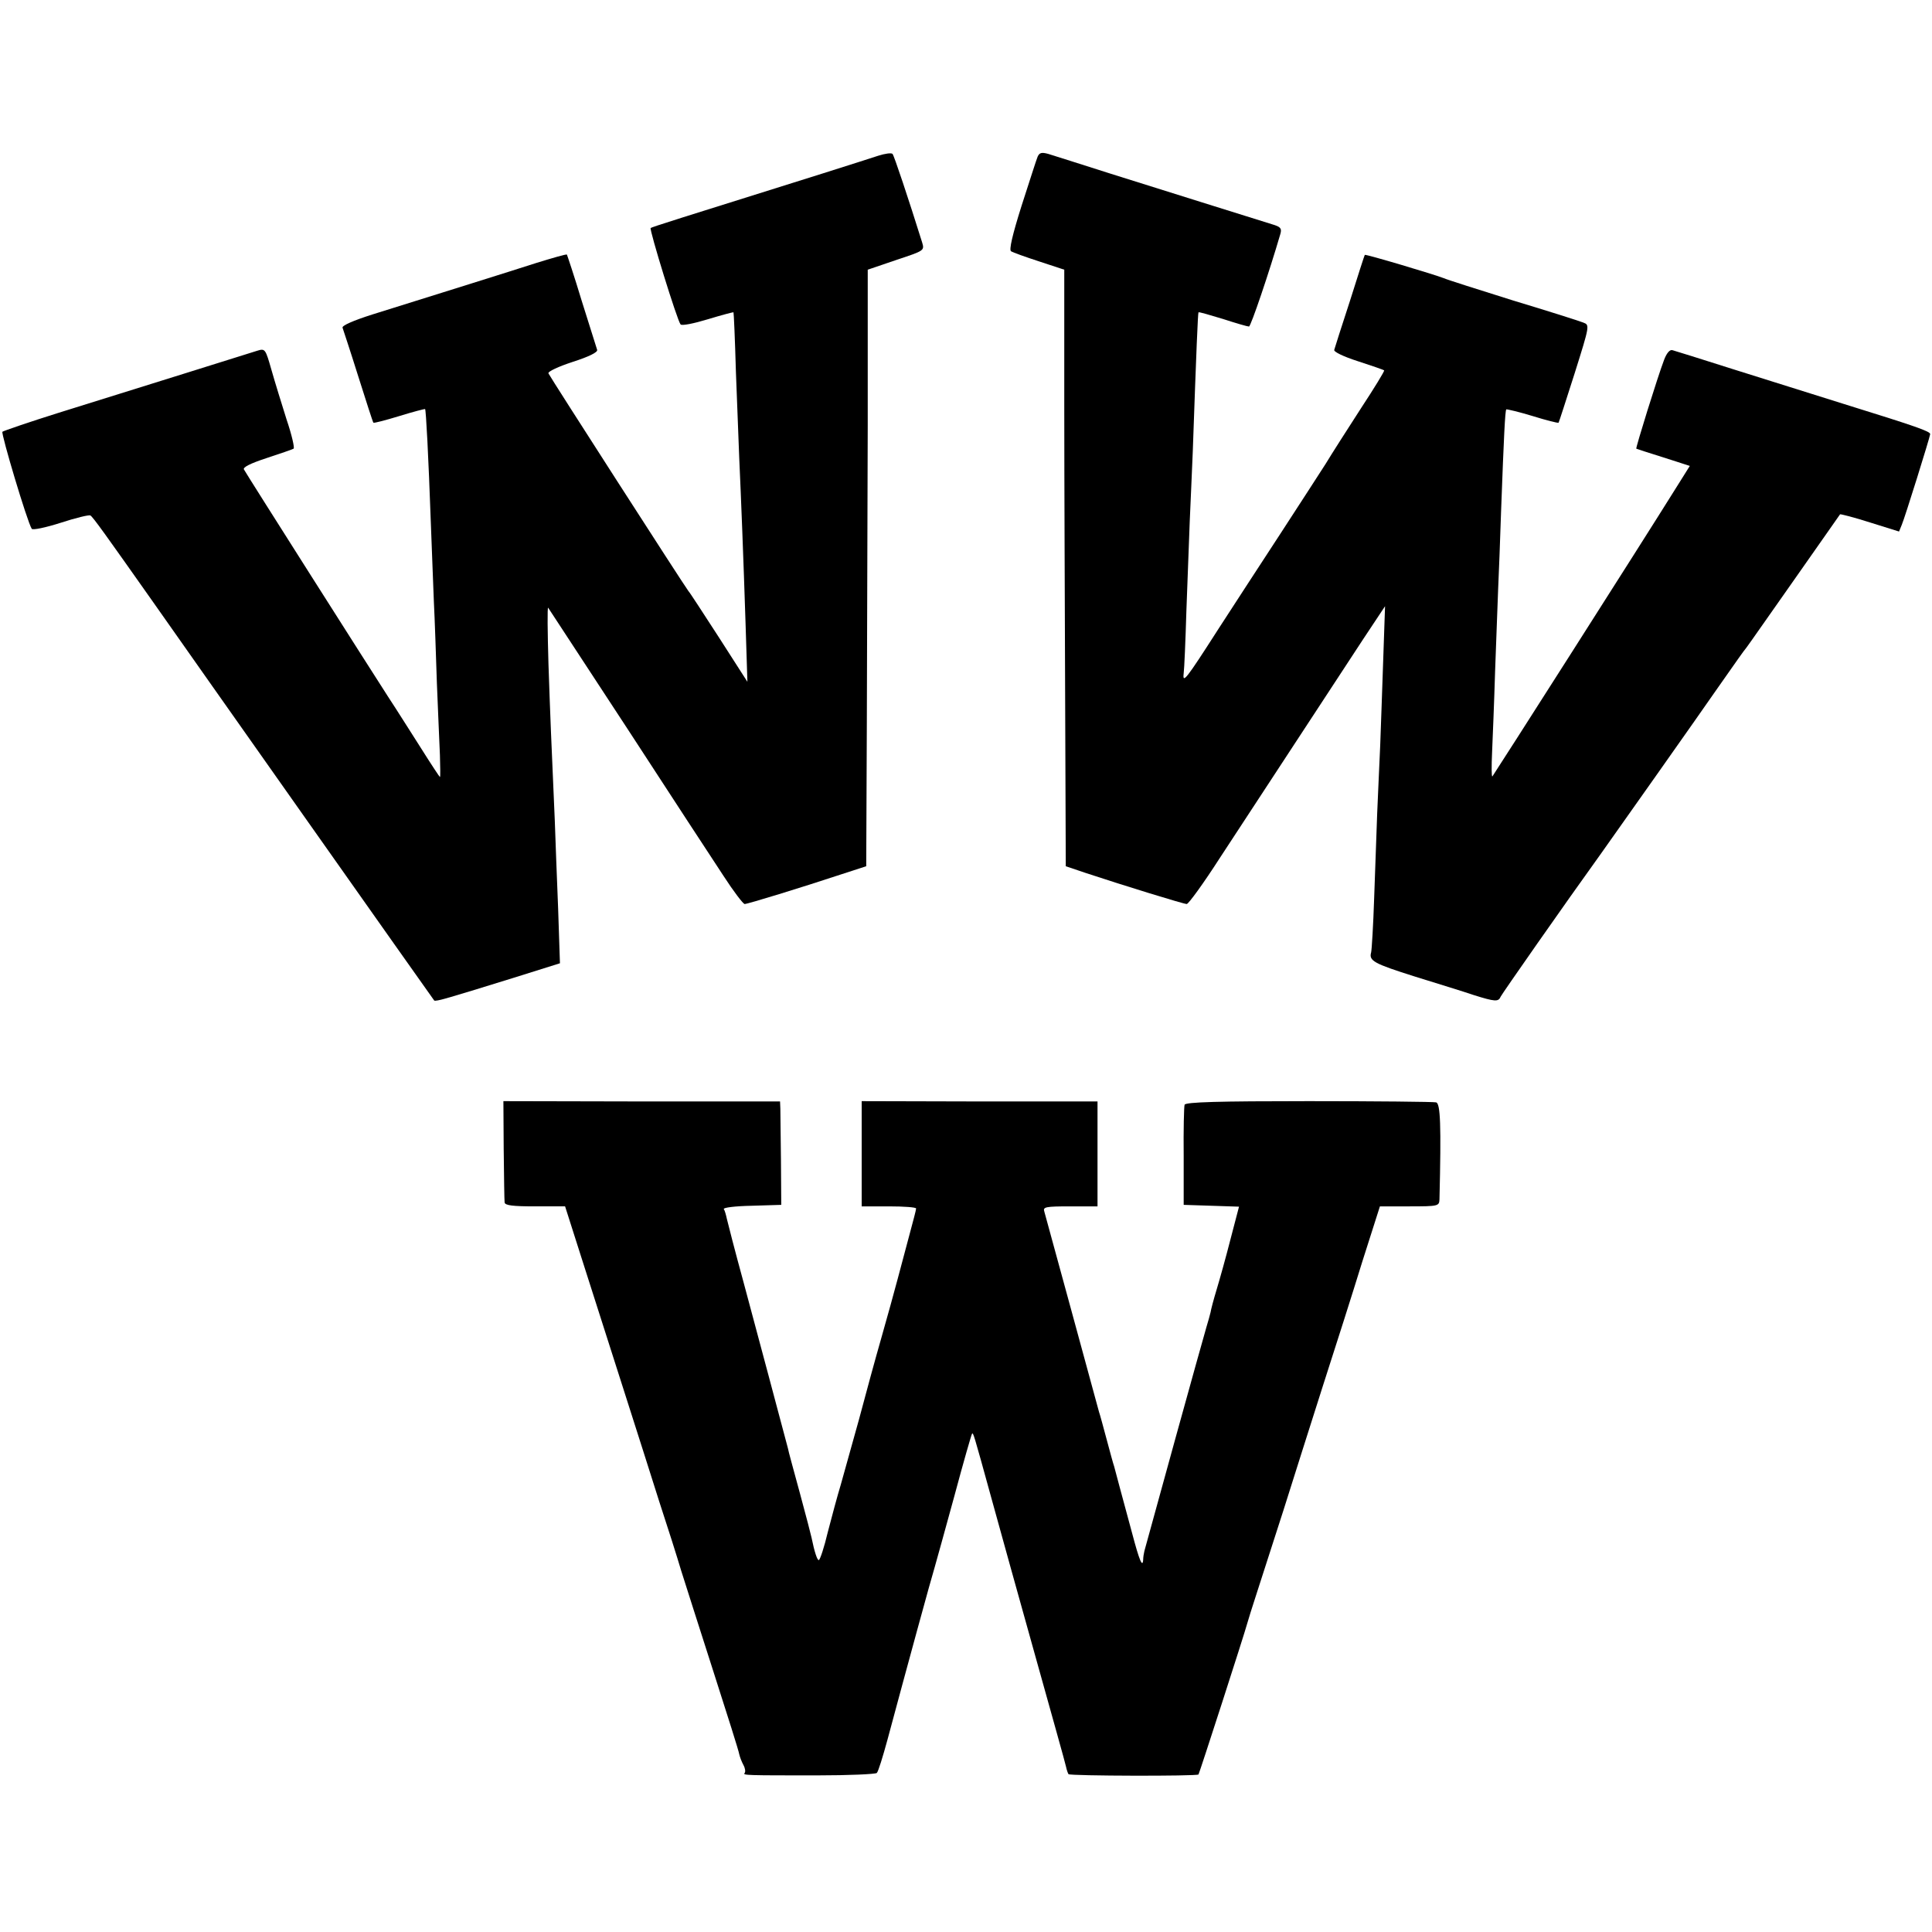
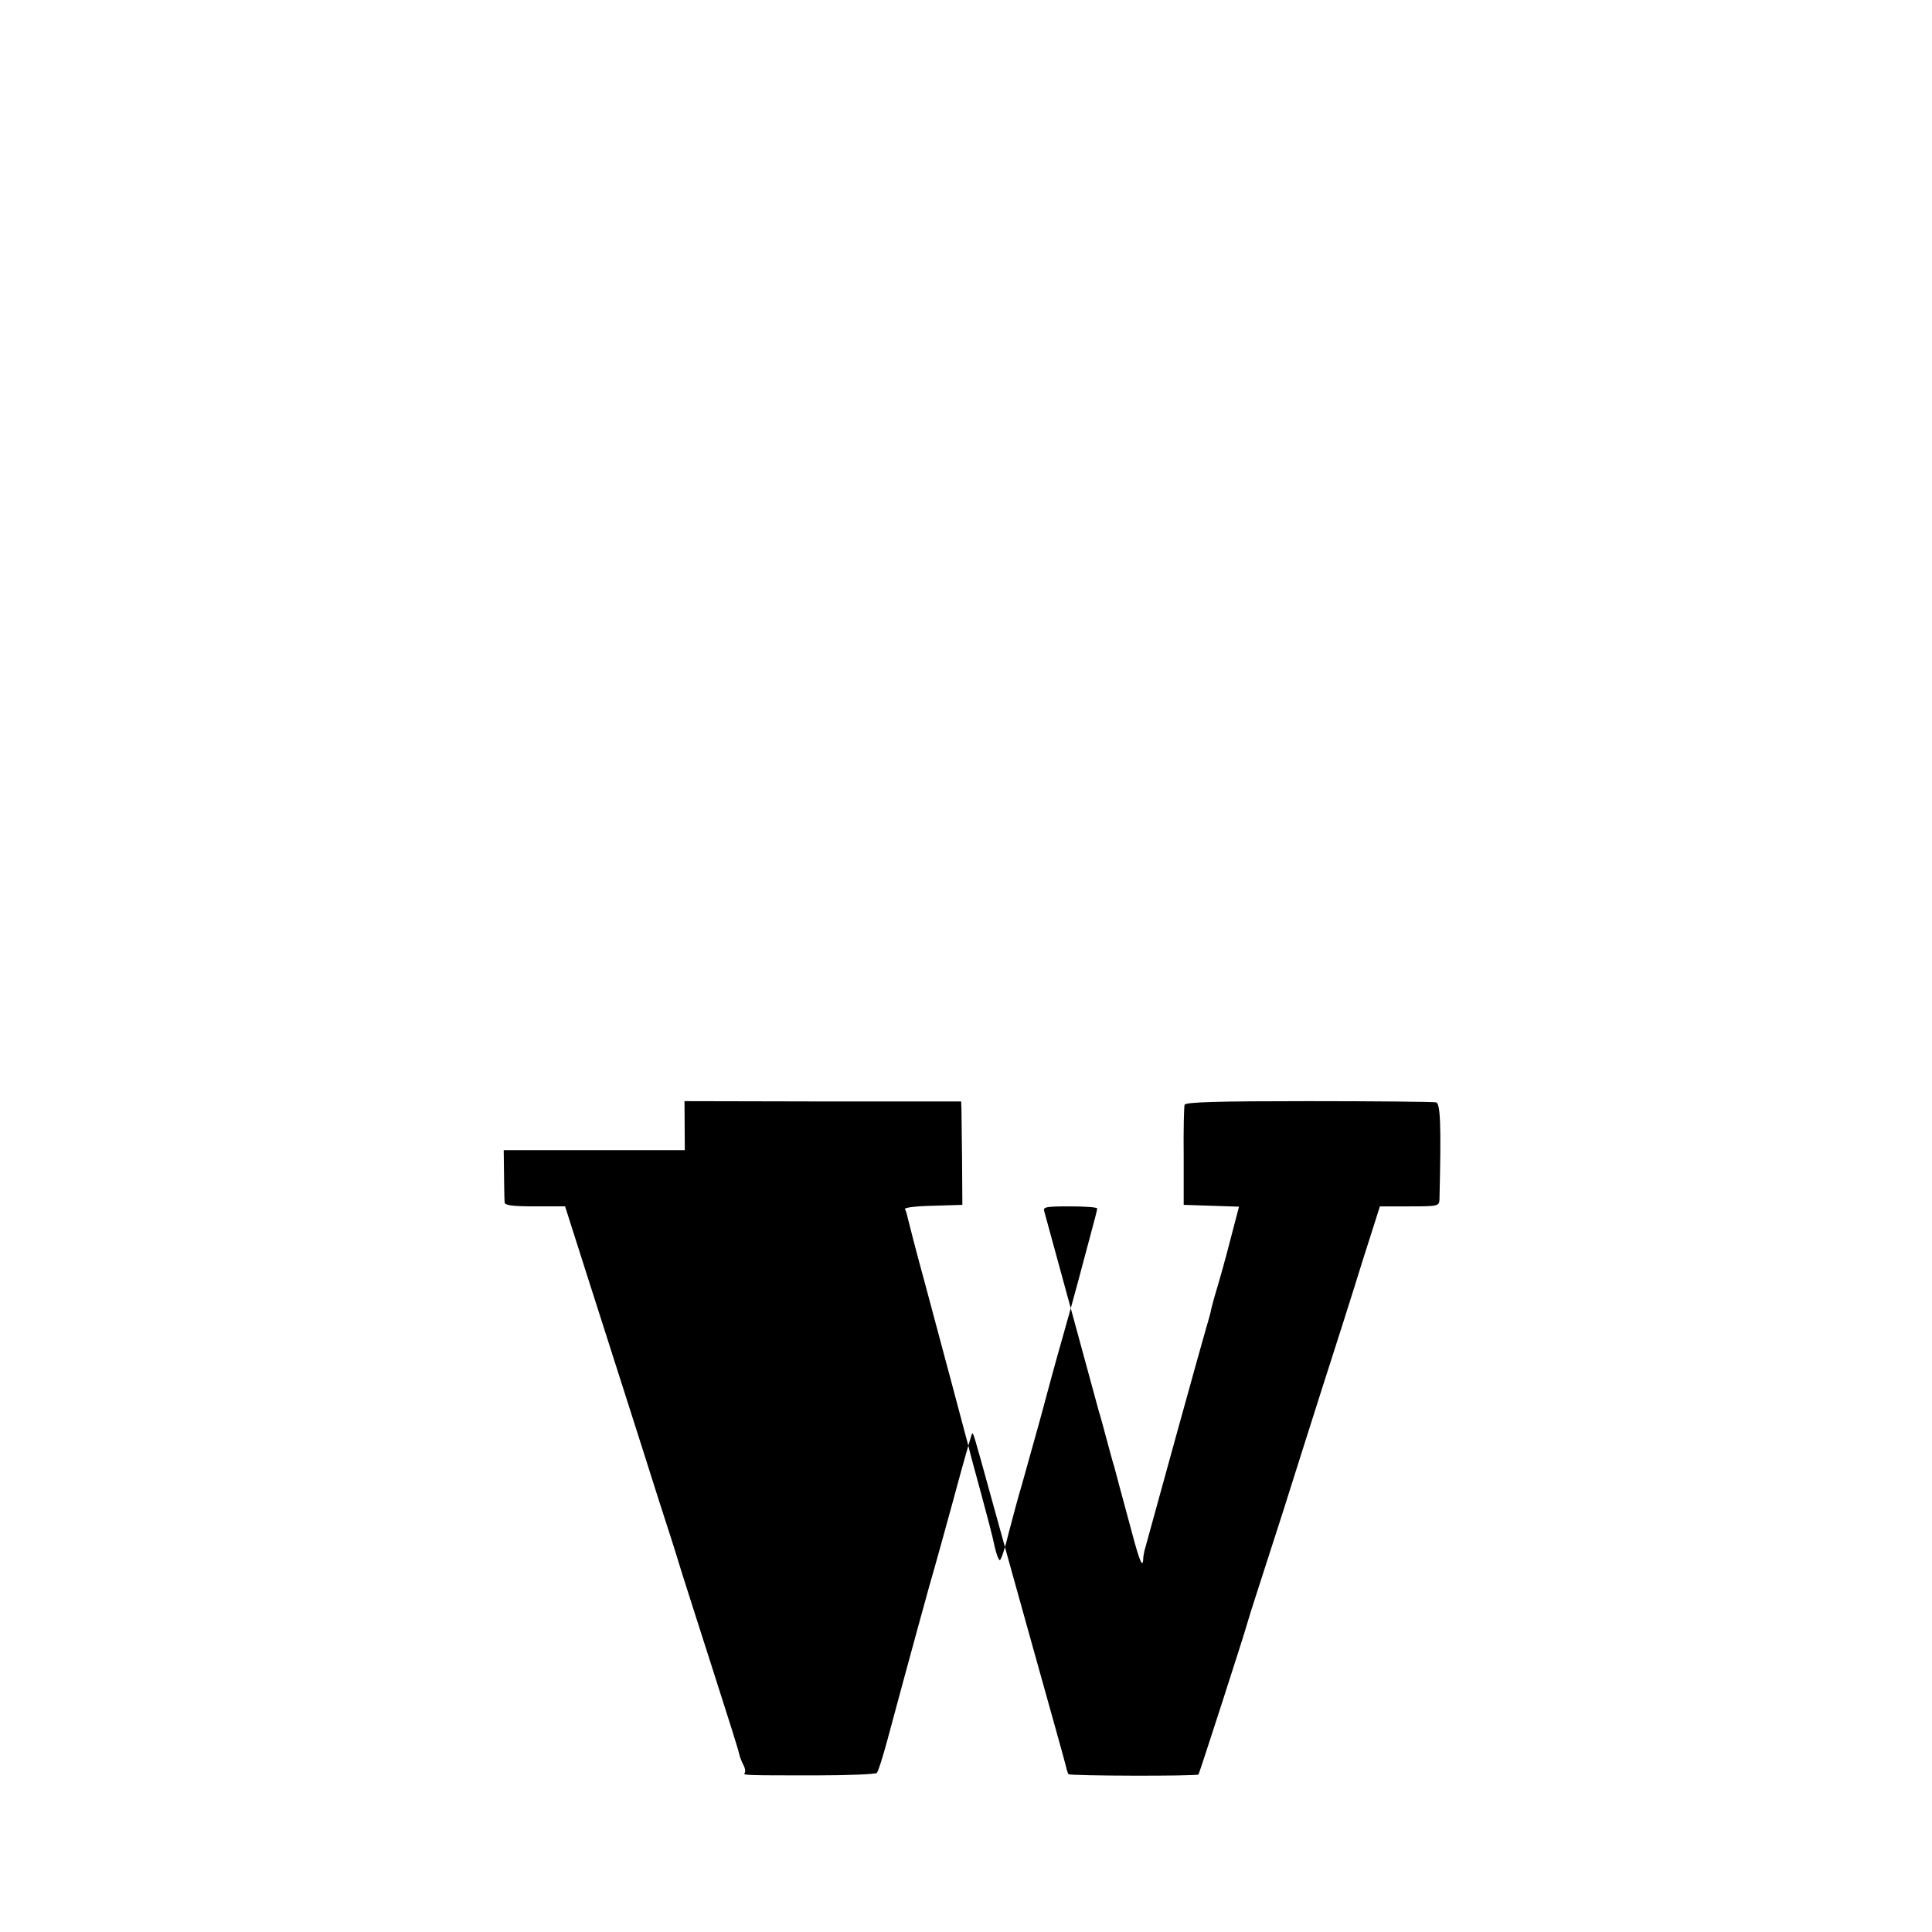
<svg xmlns="http://www.w3.org/2000/svg" version="1.0" width="639pt" height="639pt" viewBox="0 0 639 639" preserveAspectRatio="xMidYMid meet">
  <g transform="translate(0,639) scale(0.1,-0.1)" fill="#000000" stroke="none">
-     <path d="M2905 5875 c-22 -7 -105 -34 -185 -59 -479 -150 -564 -177 -568 -180 -5 -5 88 -307 99 -319 4 -5 44 3 90 17 46 14 84 24 85 23 1 -1 5 -90 8 -197 4 -107 9 -235 11 -285 6 -130 14 -333 21 -550 l6 -190 -93 145 c-52 80 -97 150 -102 155 -14 18 -459 710 -463 720 -3 6 34 23 80 38 53 17 84 32 81 40 -2 7 -25 80 -51 162 -25 83 -48 151 -49 153 -2 2 -47 -11 -102 -28 -93 -30 -314 -99 -541 -170 -63 -20 -102 -37 -99 -44 2 -6 26 -78 52 -161 26 -82 48 -151 50 -153 2 -2 40 8 86 22 45 14 84 24 85 23 3 -3 11 -153 19 -377 3 -85 8 -202 10 -260 3 -58 7 -179 10 -270 4 -91 8 -198 10 -237 1 -40 2 -73 0 -73 -1 0 -29 42 -61 93 -32 50 -81 128 -110 172 -55 85 -466 732 -477 752 -5 7 20 20 75 38 46 15 86 29 89 31 4 2 -6 46 -23 96 -16 51 -39 125 -50 164 -20 70 -21 72 -47 64 -29 -9 -376 -118 -656 -205 -99 -31 -183 -60 -187 -63 -5 -6 82 -298 97 -321 3 -5 46 4 96 20 49 16 94 27 98 24 8 -4 52 -66 203 -280 110 -157 931 -1321 934 -1324 4 -5 50 9 263 75 l153 48 -6 181 c-4 99 -9 230 -11 290 -12 273 -15 342 -21 520 -3 105 -4 188 -1 185 2 -3 120 -183 262 -400 141 -217 285 -437 318 -487 33 -51 65 -93 70 -93 10 0 186 54 322 99 l80 26 2 470 c1 259 2 703 3 987 l0 516 94 32 c93 31 94 31 86 58 -45 144 -93 288 -98 293 -4 4 -25 1 -47 -6z" />
-     <path d="M3432 5872 c-4 -9 -27 -82 -53 -162 -31 -98 -42 -147 -35 -151 6 -4 48 -19 94 -34 l82 -27 0 -452 c0 -248 2 -692 3 -986 l2 -535 65 -22 c130 -43 325 -103 335 -103 6 0 56 69 110 153 117 179 370 565 473 722 l73 110 -6 -175 c-3 -96 -8 -224 -10 -285 -3 -60 -7 -162 -10 -225 -2 -63 -7 -189 -10 -280 -3 -91 -8 -172 -10 -180 -8 -28 9 -37 145 -80 74 -23 162 -50 194 -61 70 -22 82 -23 89 -6 4 9 215 311 331 472 28 39 340 481 384 545 71 101 86 123 99 139 7 9 78 111 159 226 81 116 149 212 150 214 2 1 46 -10 99 -27 l96 -30 9 22 c10 23 92 286 94 300 1 9 -44 25 -289 101 -93 29 -255 80 -360 113 -104 33 -196 62 -204 64 -9 2 -19 -11 -27 -32 -22 -58 -95 -293 -92 -294 2 -1 42 -14 90 -29 l87 -28 -42 -67 c-126 -202 -606 -954 -611 -960 -3 -2 -3 34 -1 79 2 46 7 167 10 269 4 102 8 223 10 270 2 47 7 166 10 265 9 242 13 326 17 331 2 1 41 -8 87 -22 45 -14 84 -24 86 -22 1 1 25 75 53 163 50 159 50 160 29 168 -12 5 -116 38 -232 73 -115 36 -219 69 -230 74 -27 11 -258 80 -261 77 -1 -1 -23 -69 -49 -152 -27 -82 -50 -155 -52 -162 -3 -6 29 -22 79 -38 46 -15 84 -28 86 -30 2 -2 -33 -59 -77 -126 -44 -68 -97 -151 -117 -184 -21 -33 -88 -136 -149 -230 -61 -93 -153 -235 -205 -315 -109 -170 -119 -182 -115 -147 2 14 6 107 9 208 4 101 9 234 11 294 3 61 7 164 10 230 12 342 17 460 19 462 1 2 38 -9 81 -22 43 -14 81 -25 86 -25 6 0 67 180 104 307 5 18 0 23 -27 31 -80 25 -368 115 -533 167 -99 32 -193 61 -208 66 -22 6 -29 4 -35 -9z" />
-     <path d="M1666 2586 c1 -88 2 -167 3 -173 1 -10 28 -13 101 -13 l99 0 66 -207 c37 -115 96 -300 132 -413 36 -113 87 -272 113 -355 27 -82 60 -186 73 -230 14 -44 62 -195 107 -335 45 -140 84 -263 85 -272 2 -9 8 -25 14 -36 6 -11 7 -22 4 -26 -8 -8 8 -8 240 -8 104 0 192 4 197 8 5 5 20 54 35 109 62 231 147 542 156 570 5 17 34 122 65 235 30 112 57 206 59 208 4 4 4 5 64 -213 27 -99 93 -335 146 -525 53 -190 99 -353 101 -364 2 -10 6 -21 8 -24 7 -6 424 -7 430 -1 3 4 152 465 161 499 2 8 17 56 33 105 16 50 55 171 87 270 31 99 90 284 130 410 41 127 100 312 131 413 l58 182 98 0 c95 0 98 1 99 23 6 248 3 317 -11 321 -8 2 -198 4 -422 4 -297 0 -408 -3 -410 -12 -2 -6 -4 -83 -3 -171 l0 -160 92 -3 91 -3 -28 -107 c-15 -59 -36 -134 -46 -167 -10 -33 -19 -67 -20 -75 -2 -8 -8 -31 -14 -50 -9 -29 -192 -691 -205 -740 -2 -8 -4 -21 -4 -29 -2 -28 -13 -1 -36 86 -13 48 -31 115 -40 148 -9 33 -18 67 -20 75 -3 8 -14 49 -25 90 -11 41 -22 82 -25 90 -7 27 -176 645 -181 663 -5 15 4 17 85 17 l91 0 0 174 0 173 -390 0 -390 1 0 -174 0 -174 90 0 c50 0 90 -3 90 -7 0 -5 -10 -42 -21 -83 -11 -41 -29 -109 -40 -150 -11 -41 -35 -129 -54 -195 -19 -66 -52 -187 -74 -270 -23 -82 -50 -179 -60 -215 -11 -36 -30 -107 -43 -157 -12 -51 -26 -93 -30 -93 -5 0 -14 26 -24 75 -1 6 -18 71 -38 145 -20 74 -39 142 -40 150 -2 8 -11 42 -20 75 -9 33 -18 67 -20 75 -4 15 -20 76 -107 400 -28 102 -52 196 -55 209 -3 14 -7 28 -10 32 -3 5 39 10 92 11 l98 3 -1 148 c-1 81 -2 158 -2 170 l-1 24 -457 0 -458 1 1 -162z" />
+     <path d="M1666 2586 c1 -88 2 -167 3 -173 1 -10 28 -13 101 -13 l99 0 66 -207 c37 -115 96 -300 132 -413 36 -113 87 -272 113 -355 27 -82 60 -186 73 -230 14 -44 62 -195 107 -335 45 -140 84 -263 85 -272 2 -9 8 -25 14 -36 6 -11 7 -22 4 -26 -8 -8 8 -8 240 -8 104 0 192 4 197 8 5 5 20 54 35 109 62 231 147 542 156 570 5 17 34 122 65 235 30 112 57 206 59 208 4 4 4 5 64 -213 27 -99 93 -335 146 -525 53 -190 99 -353 101 -364 2 -10 6 -21 8 -24 7 -6 424 -7 430 -1 3 4 152 465 161 499 2 8 17 56 33 105 16 50 55 171 87 270 31 99 90 284 130 410 41 127 100 312 131 413 l58 182 98 0 c95 0 98 1 99 23 6 248 3 317 -11 321 -8 2 -198 4 -422 4 -297 0 -408 -3 -410 -12 -2 -6 -4 -83 -3 -171 l0 -160 92 -3 91 -3 -28 -107 c-15 -59 -36 -134 -46 -167 -10 -33 -19 -67 -20 -75 -2 -8 -8 -31 -14 -50 -9 -29 -192 -691 -205 -740 -2 -8 -4 -21 -4 -29 -2 -28 -13 -1 -36 86 -13 48 -31 115 -40 148 -9 33 -18 67 -20 75 -3 8 -14 49 -25 90 -11 41 -22 82 -25 90 -7 27 -176 645 -181 663 -5 15 4 17 85 17 c50 0 90 -3 90 -7 0 -5 -10 -42 -21 -83 -11 -41 -29 -109 -40 -150 -11 -41 -35 -129 -54 -195 -19 -66 -52 -187 -74 -270 -23 -82 -50 -179 -60 -215 -11 -36 -30 -107 -43 -157 -12 -51 -26 -93 -30 -93 -5 0 -14 26 -24 75 -1 6 -18 71 -38 145 -20 74 -39 142 -40 150 -2 8 -11 42 -20 75 -9 33 -18 67 -20 75 -4 15 -20 76 -107 400 -28 102 -52 196 -55 209 -3 14 -7 28 -10 32 -3 5 39 10 92 11 l98 3 -1 148 c-1 81 -2 158 -2 170 l-1 24 -457 0 -458 1 1 -162z" />
  </g>
</svg>